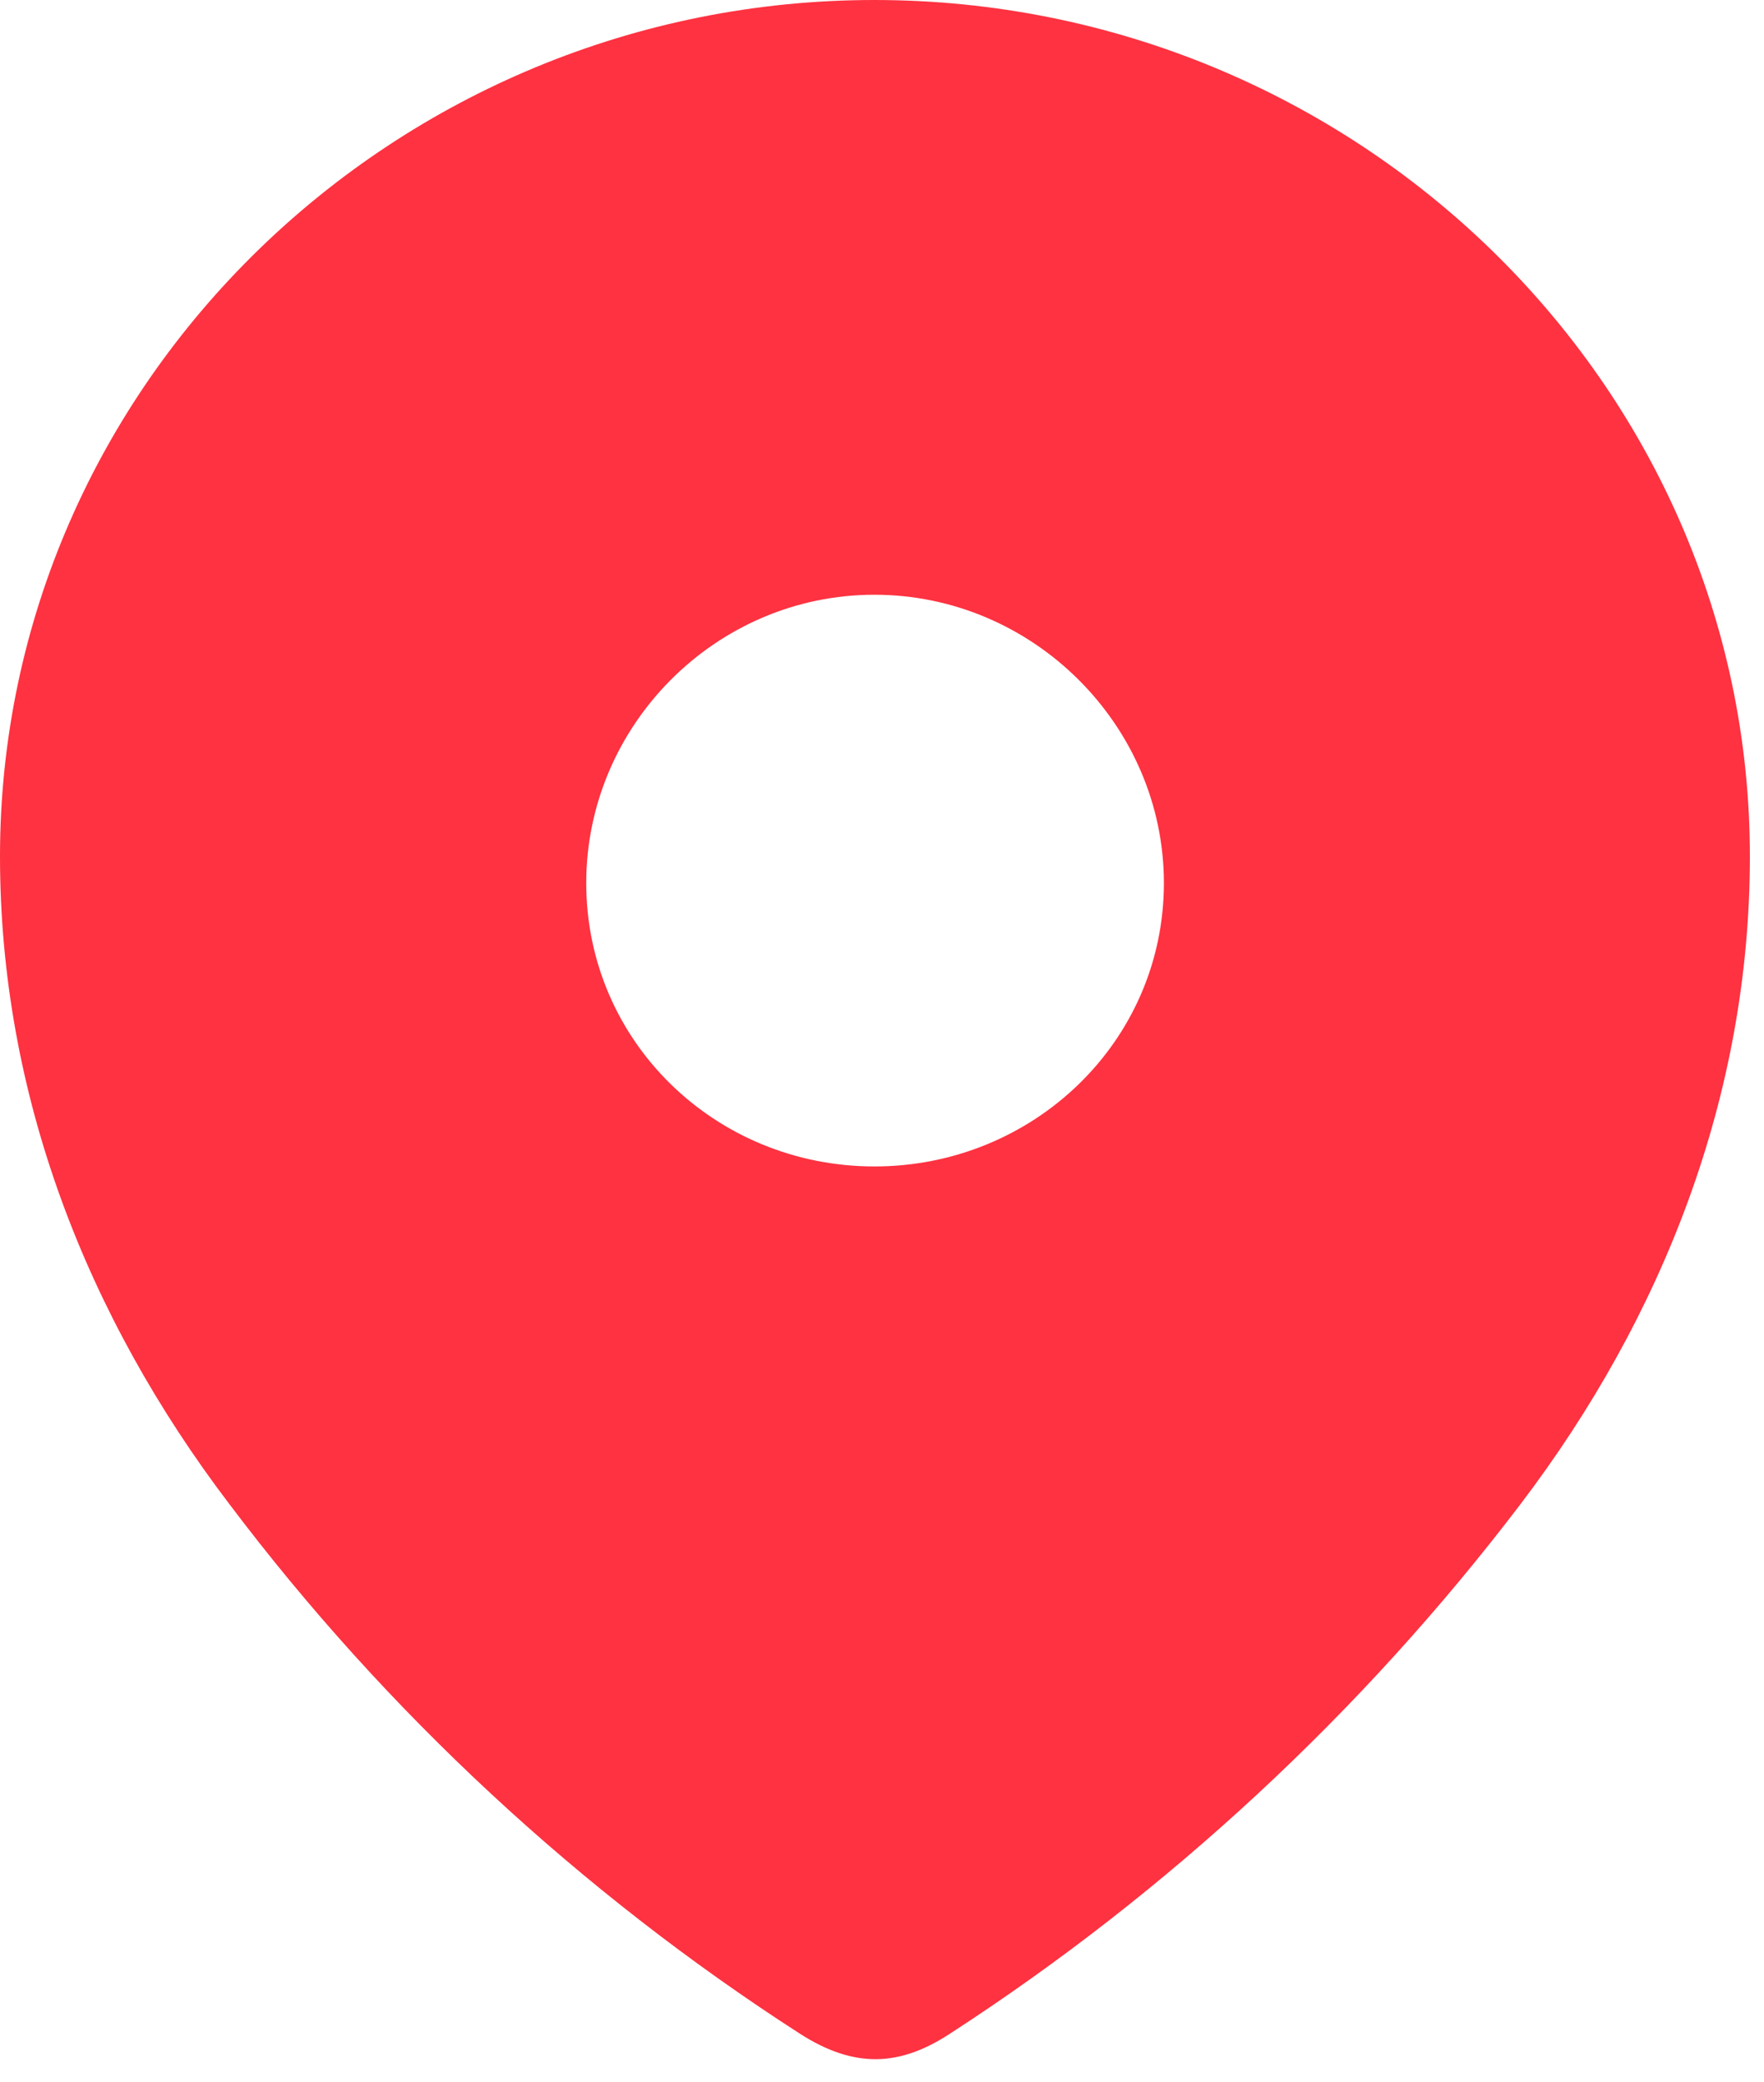
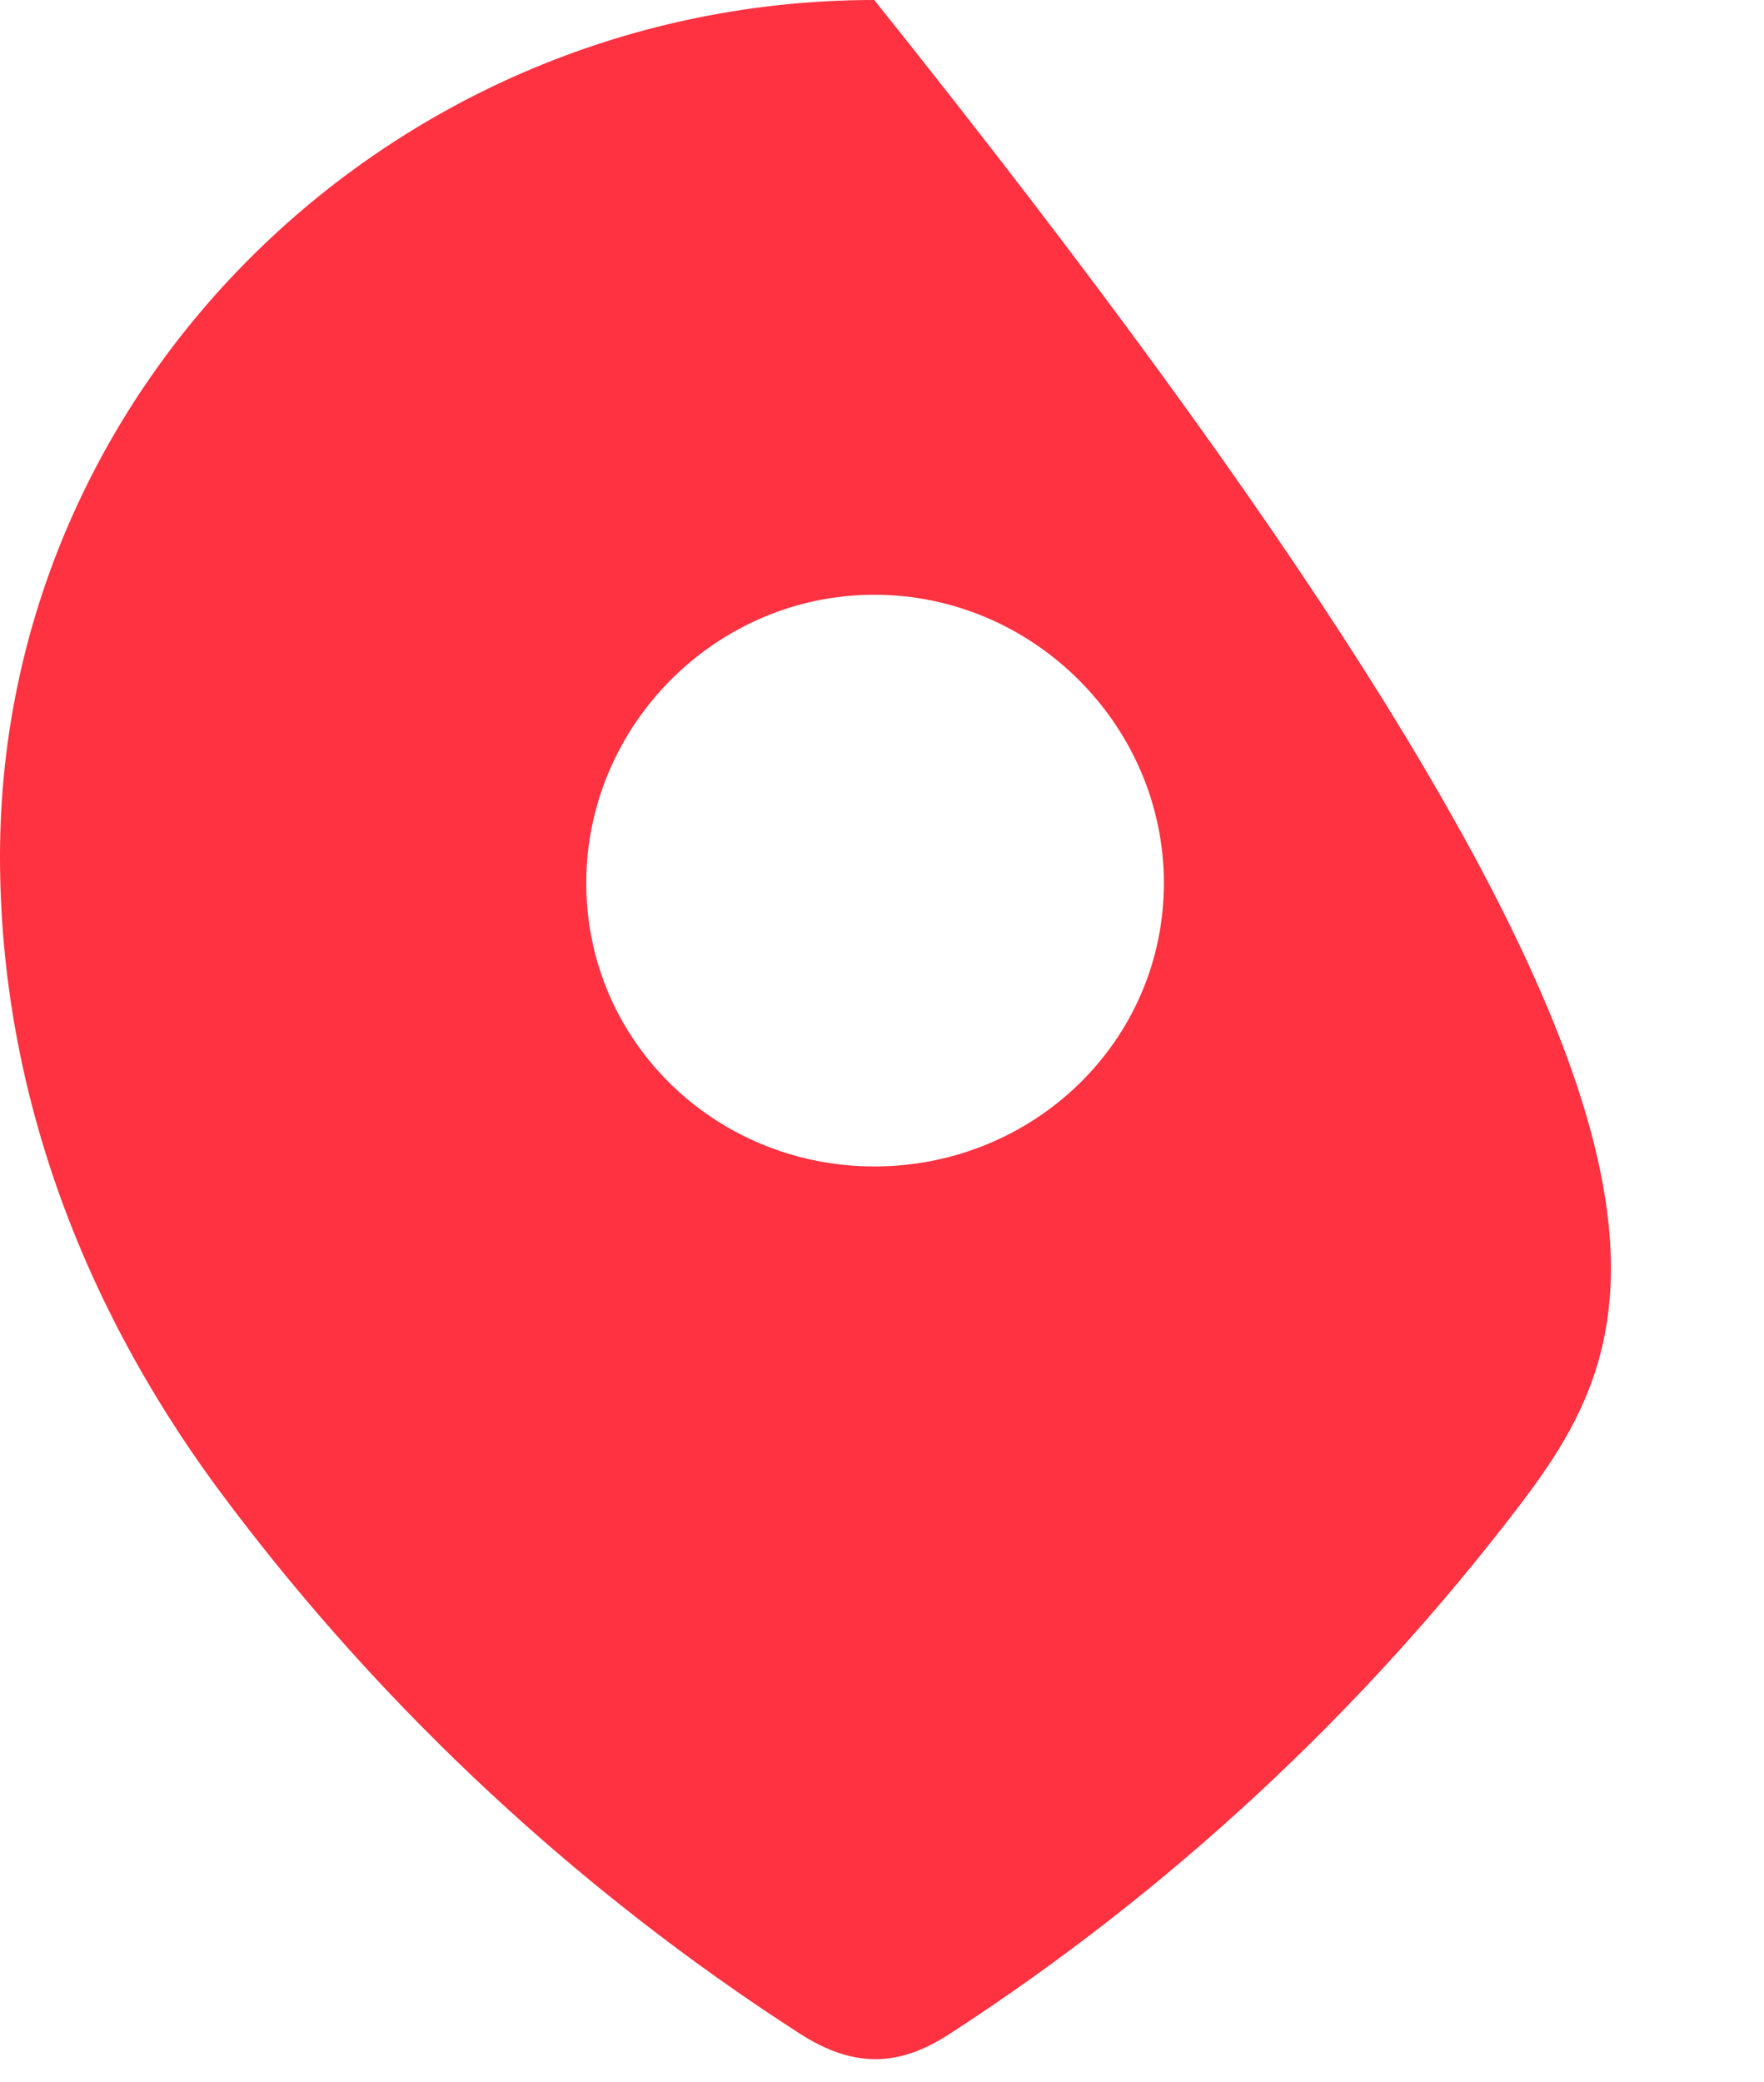
<svg xmlns="http://www.w3.org/2000/svg" width="50" height="59" viewBox="0 0 50 59" fill="none">
-   <path fill-rule="evenodd" clip-rule="evenodd" d="M0 24.268C0 10.848 11.215 0 24.781 0C38.385 0 49.6 10.848 49.6 24.268C49.6 31.031 47.141 37.31 43.093 42.632C38.626 48.502 33.122 53.616 26.926 57.631C25.508 58.559 24.228 58.629 22.672 57.631C16.44 53.616 10.936 48.502 6.508 42.632C2.457 37.31 0 31.031 0 24.268ZM16.617 25.023C16.617 29.519 20.286 33.055 24.784 33.055C29.286 33.055 32.99 29.519 32.99 25.023C32.99 20.562 29.286 16.854 24.784 16.854C20.286 16.854 16.617 20.562 16.617 25.023Z" fill="#FE3241" />
+   <path fill-rule="evenodd" clip-rule="evenodd" d="M0 24.268C0 10.848 11.215 0 24.781 0C49.6 31.031 47.141 37.31 43.093 42.632C38.626 48.502 33.122 53.616 26.926 57.631C25.508 58.559 24.228 58.629 22.672 57.631C16.44 53.616 10.936 48.502 6.508 42.632C2.457 37.31 0 31.031 0 24.268ZM16.617 25.023C16.617 29.519 20.286 33.055 24.784 33.055C29.286 33.055 32.99 29.519 32.99 25.023C32.99 20.562 29.286 16.854 24.784 16.854C20.286 16.854 16.617 20.562 16.617 25.023Z" fill="#FE3241" />
</svg>